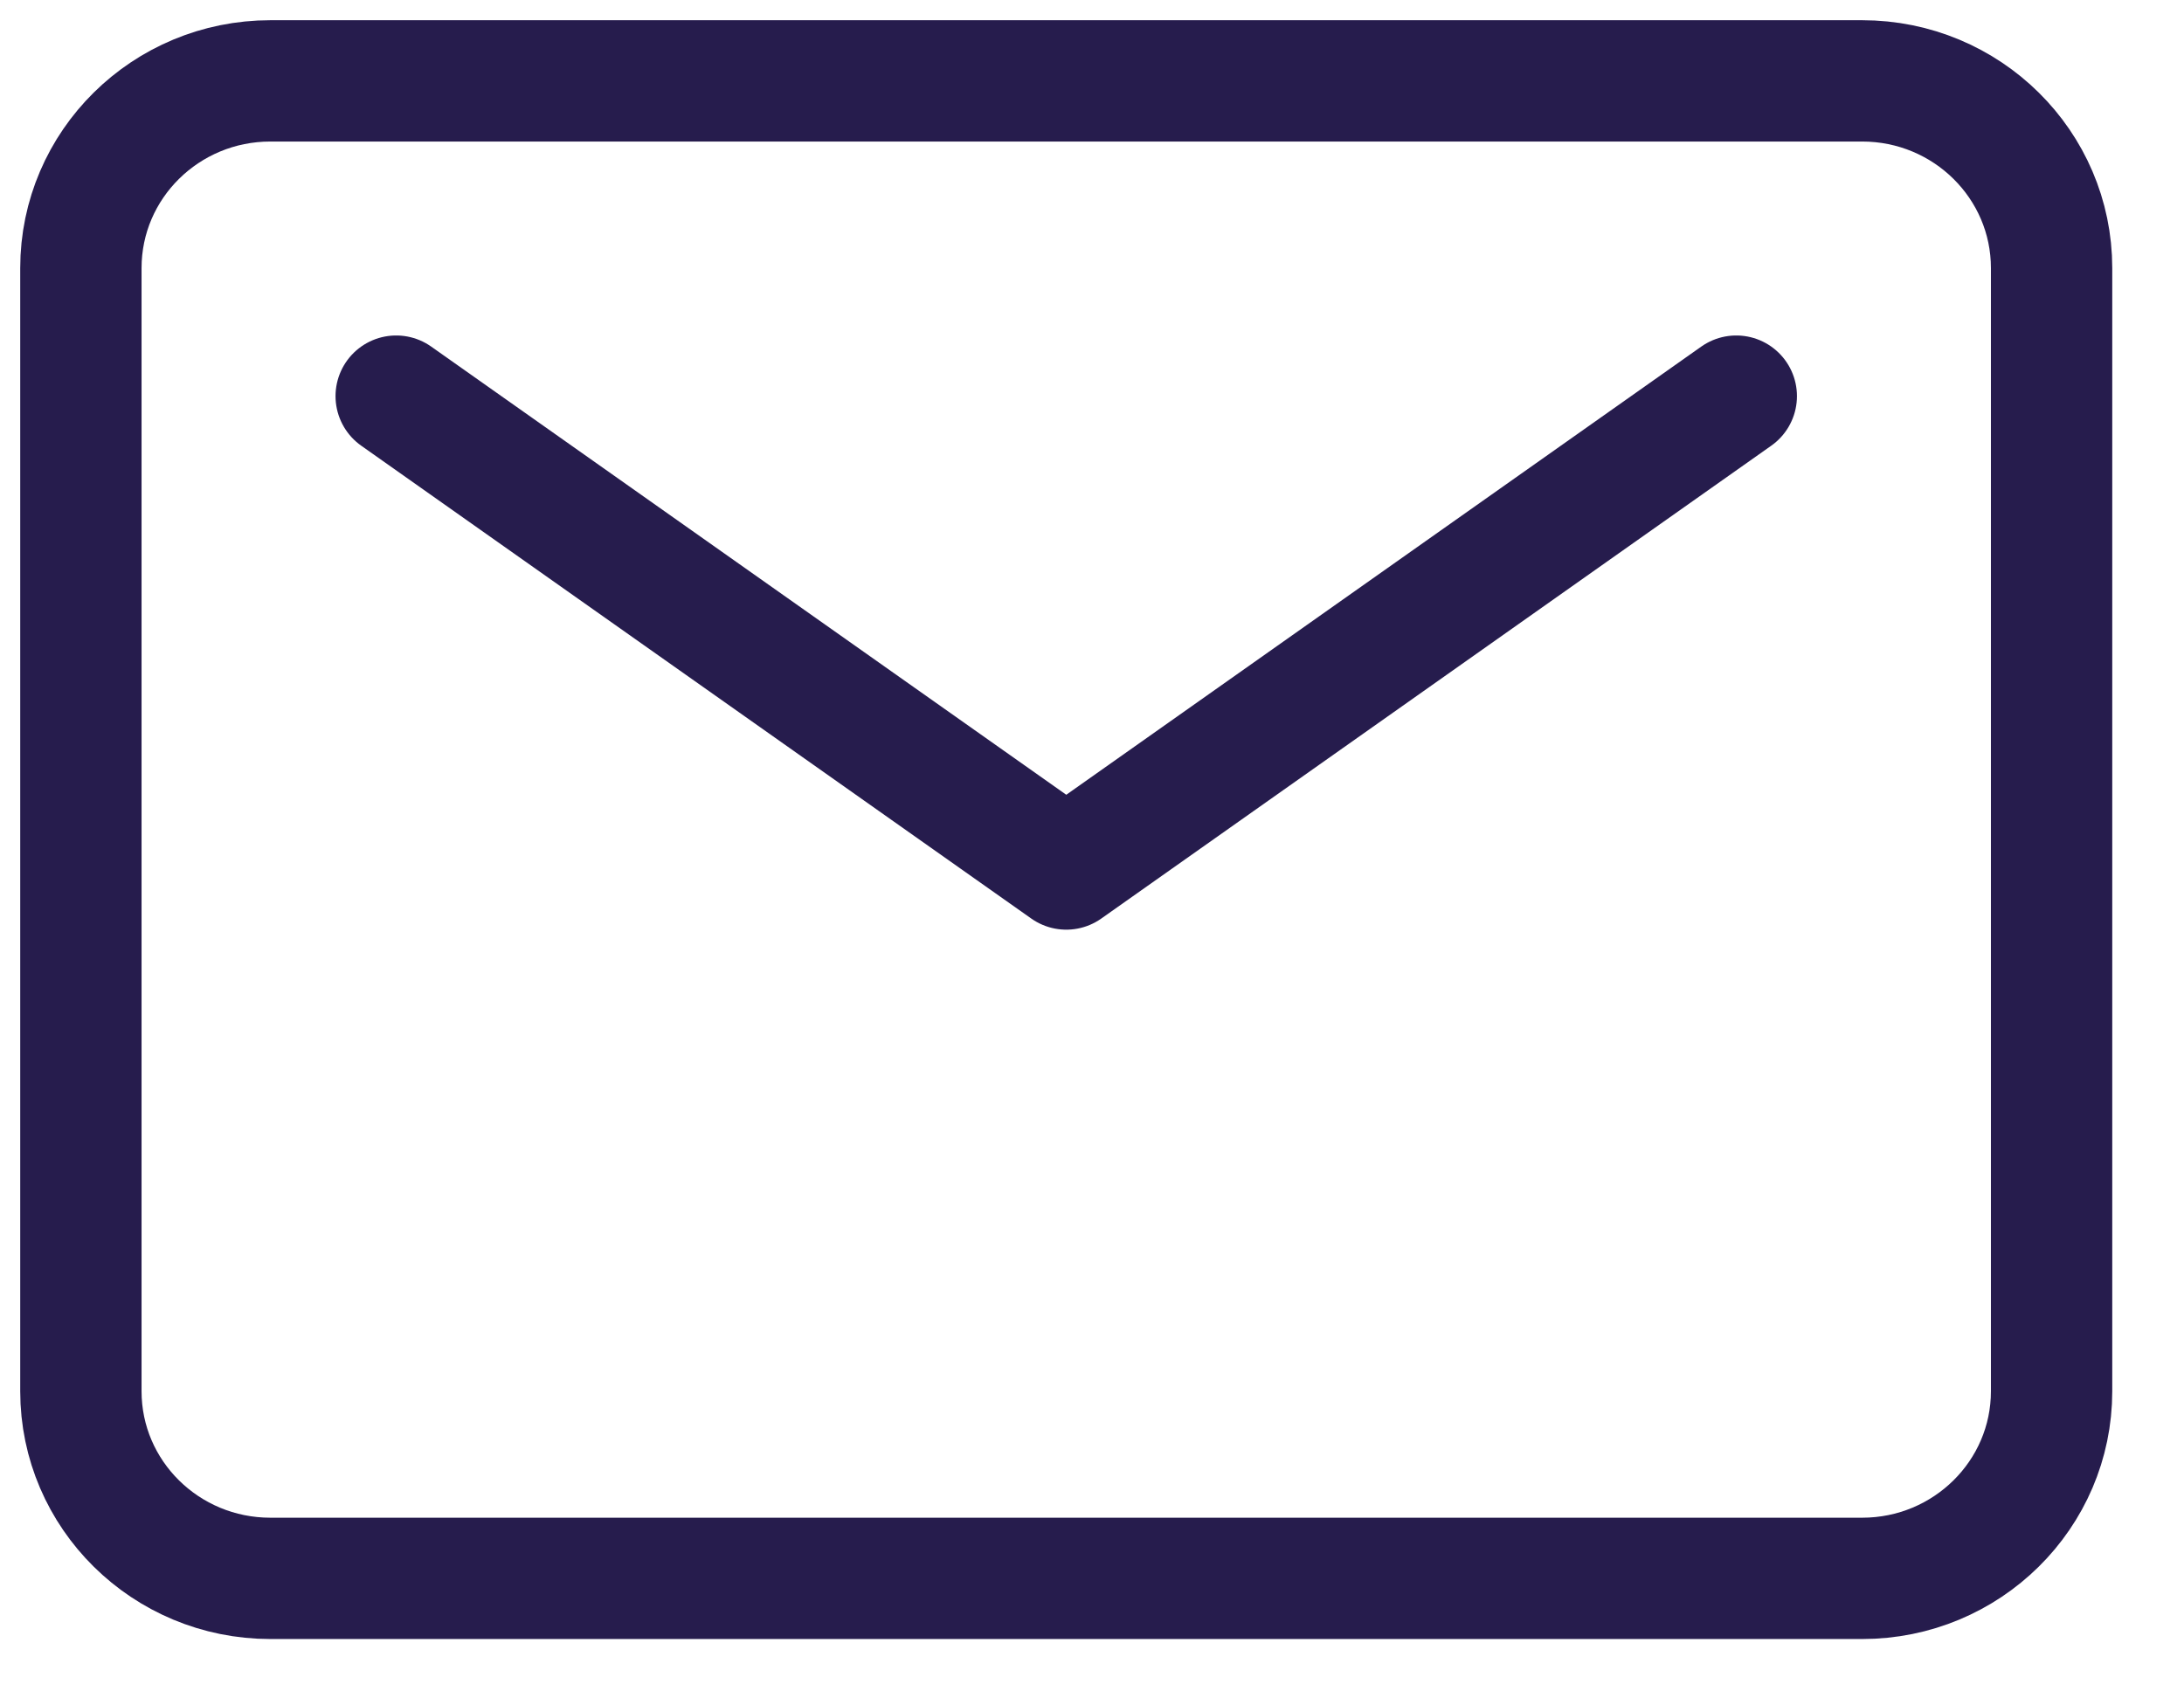
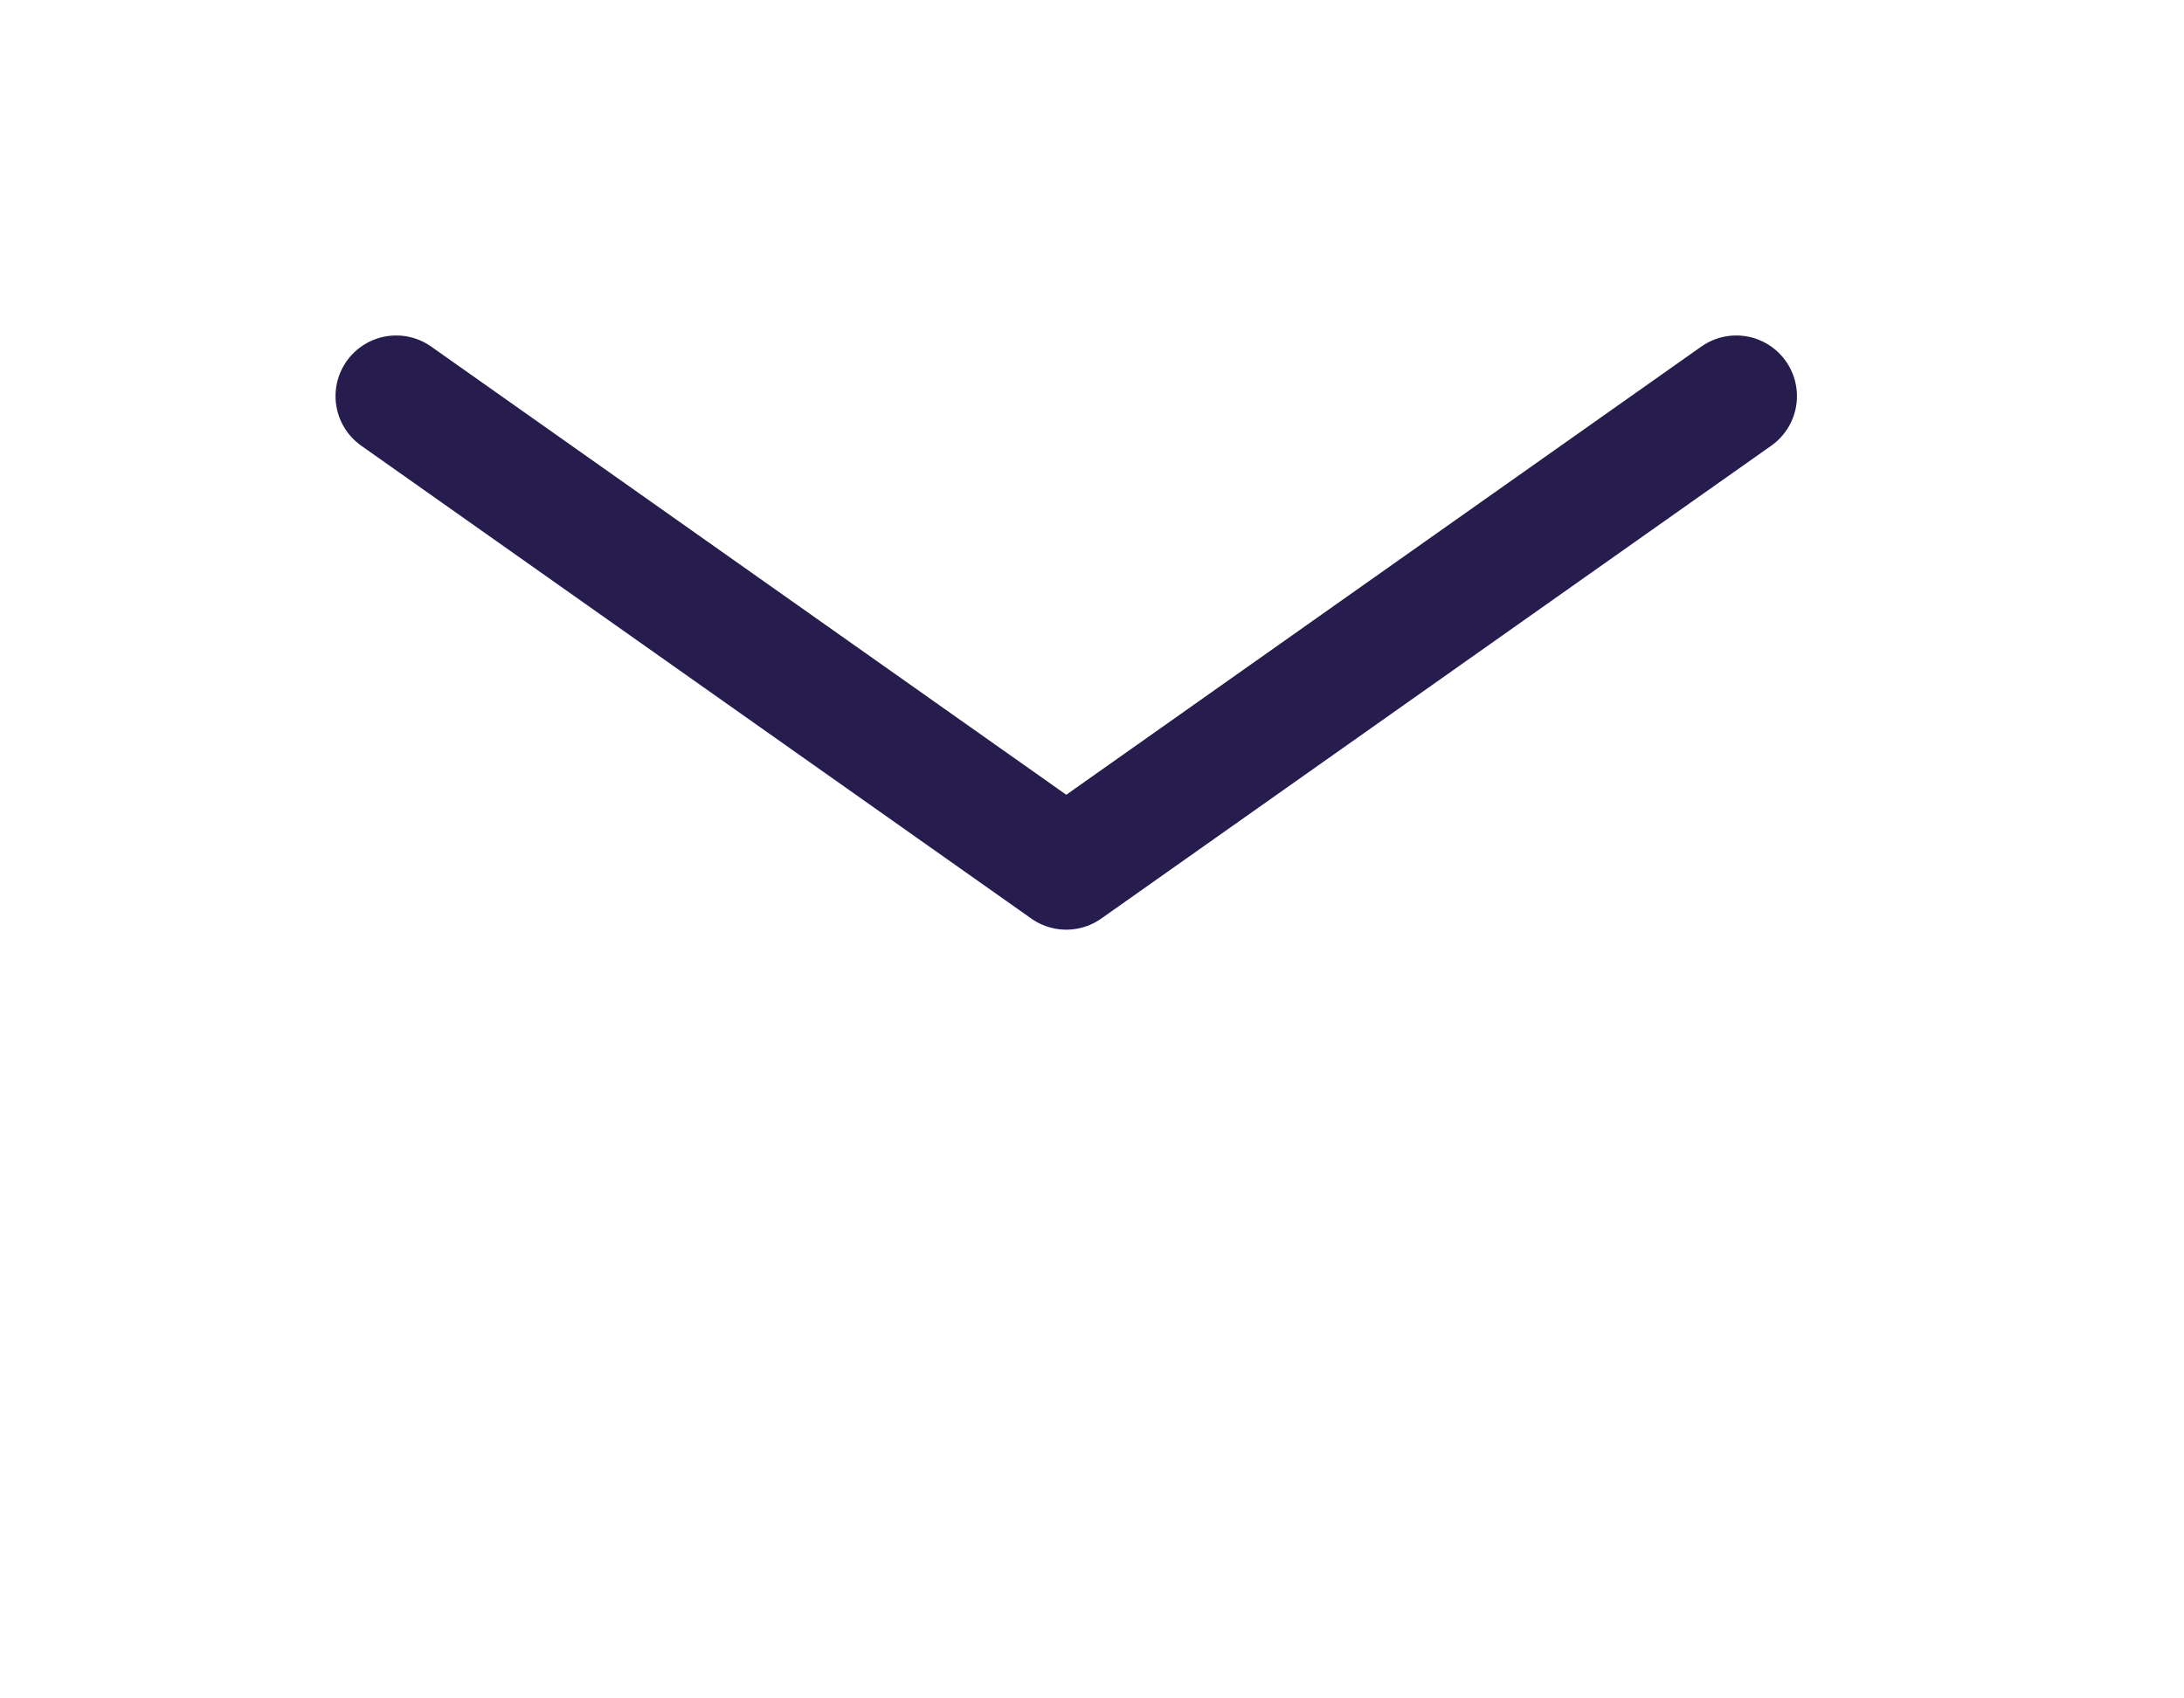
<svg xmlns="http://www.w3.org/2000/svg" width="27" height="21" viewBox="0 0 27 21" fill="none">
  <g id="Group 51">
-     <path id="Vector" d="M23.021 1H3.343C2.049 1 1 2.036 1 3.315V17.202C1 18.48 2.049 19.516 3.343 19.516H23.021C24.314 19.516 25.363 18.48 25.363 17.202V3.315C25.363 2.036 24.314 1 23.021 1Z" stroke="#261C4D" stroke-width="1.5" stroke-linecap="round" stroke-linejoin="round" />
    <path id="Vector_2" d="M4.898 4.898L13.182 10.745L21.465 4.898" stroke="#261C4D" stroke-width="1.5" stroke-linecap="round" stroke-linejoin="round" />
  </g>
</svg>